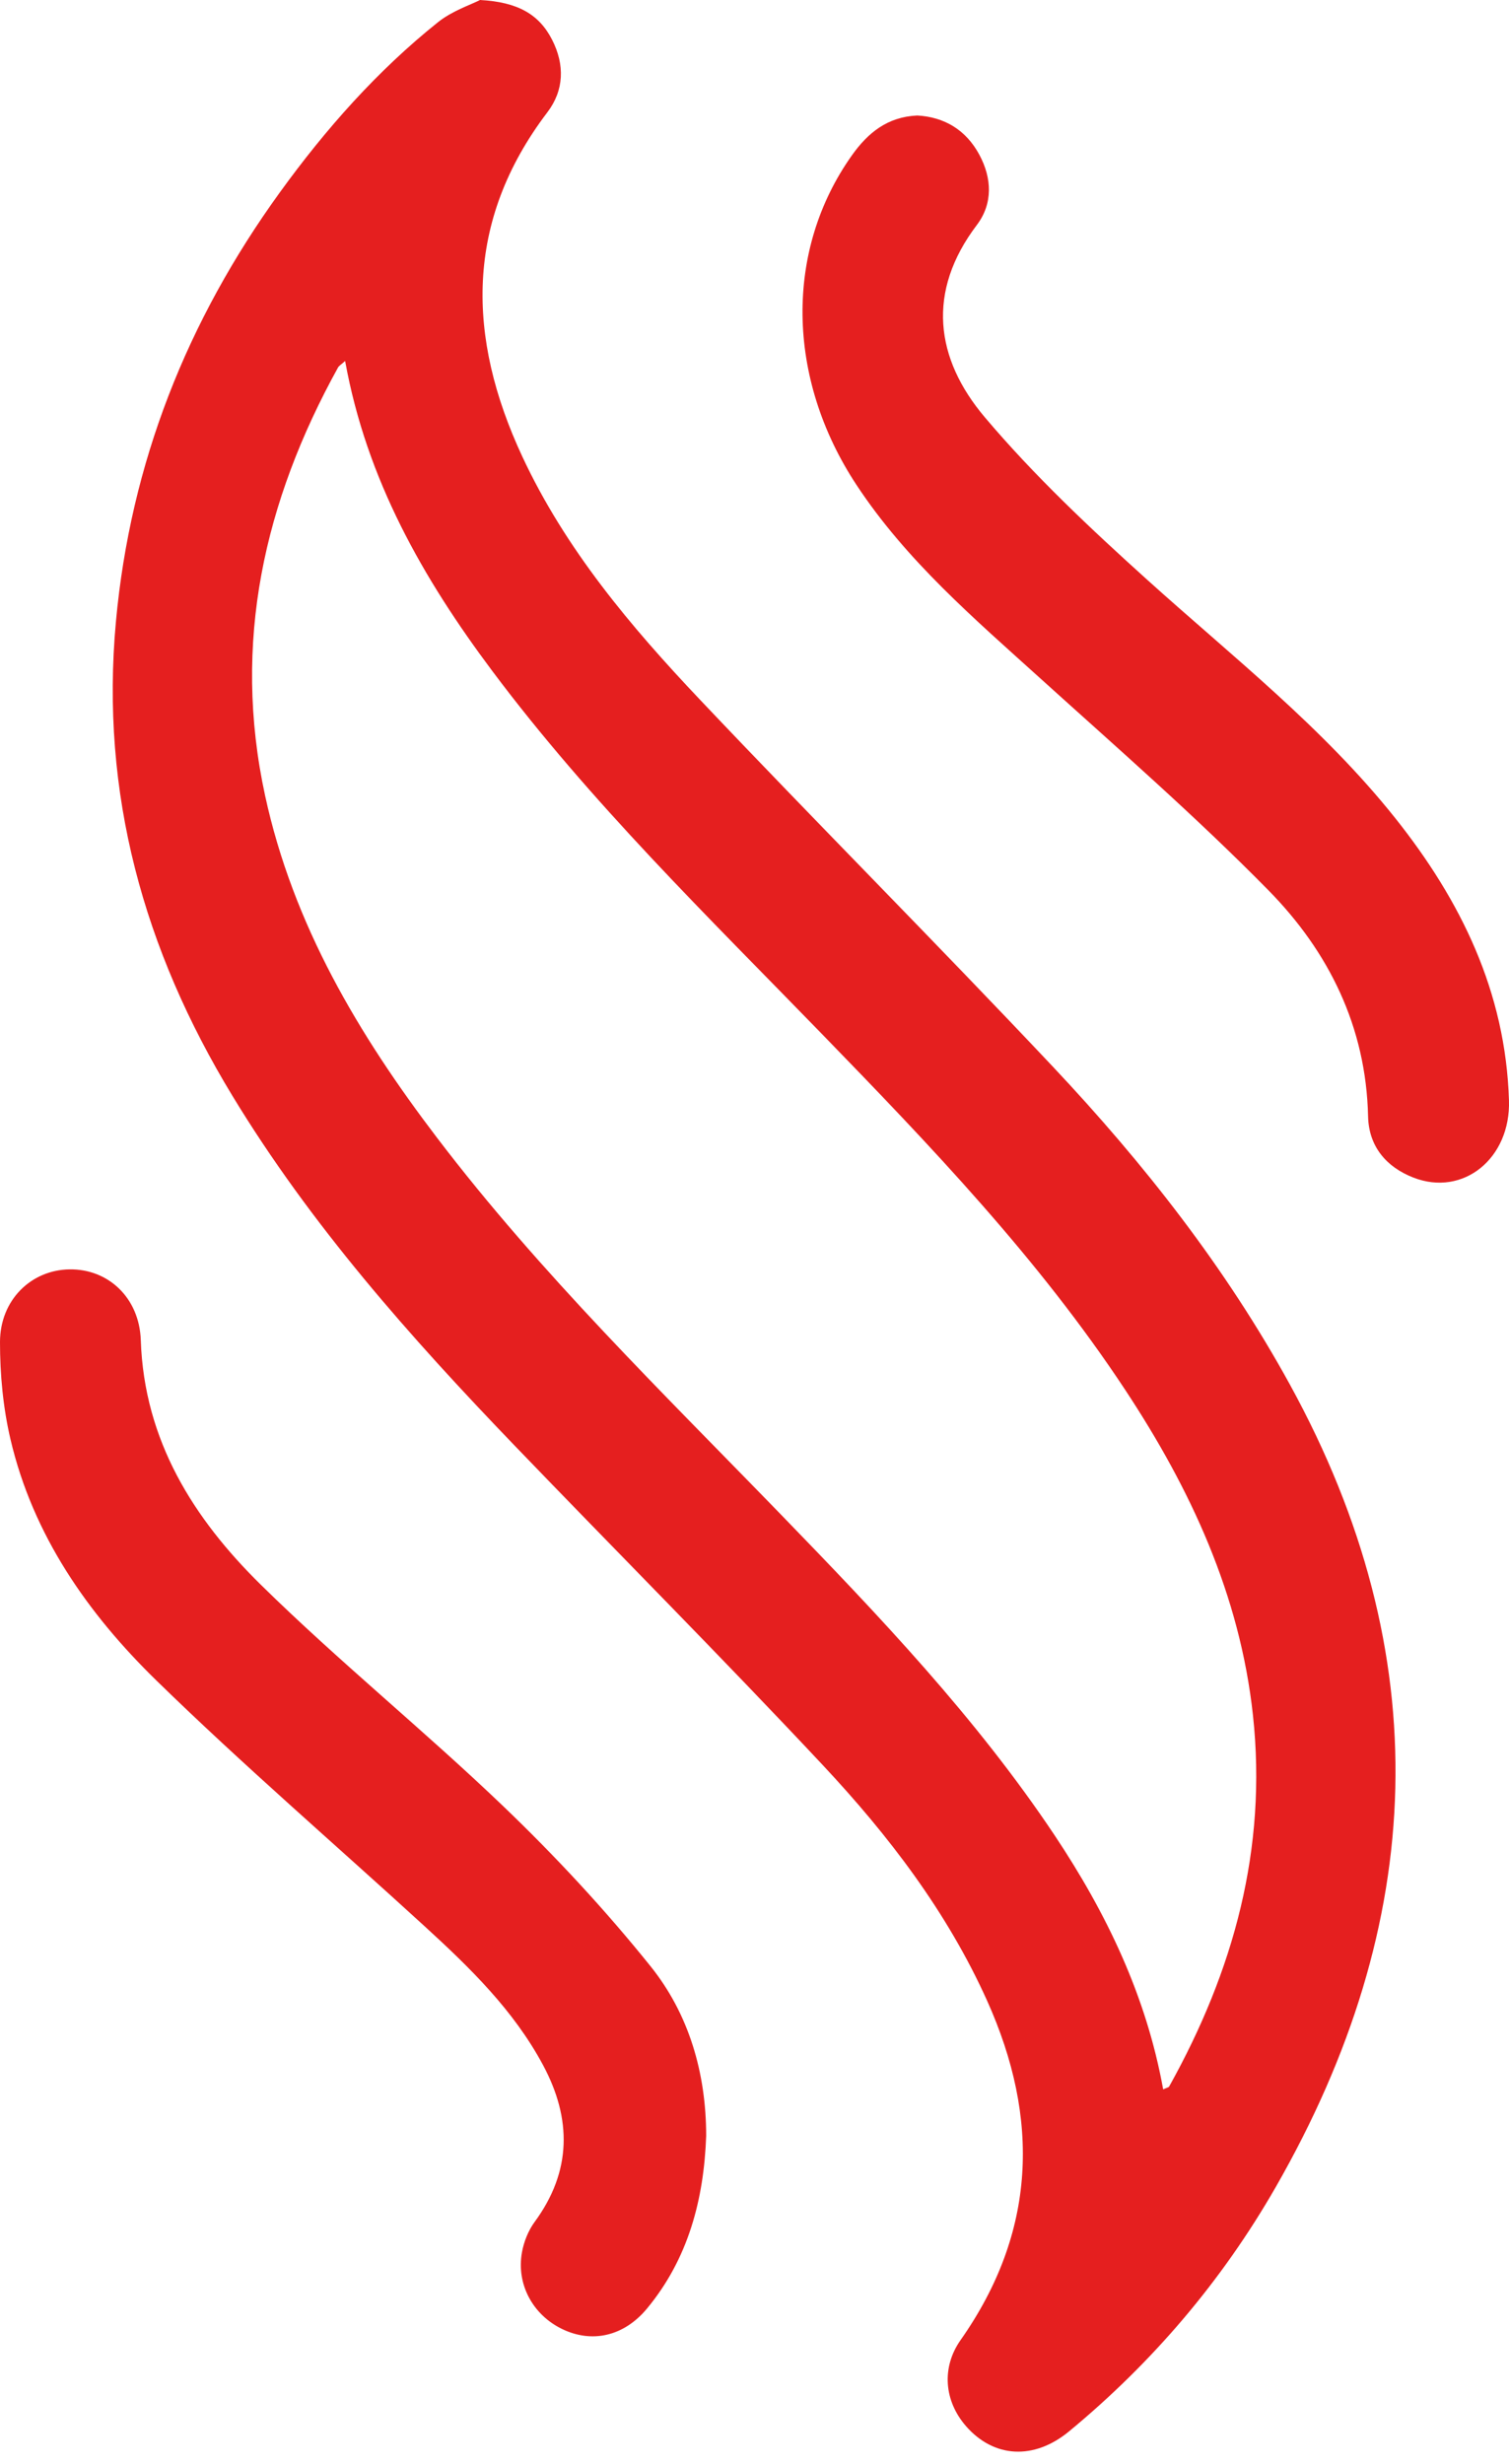
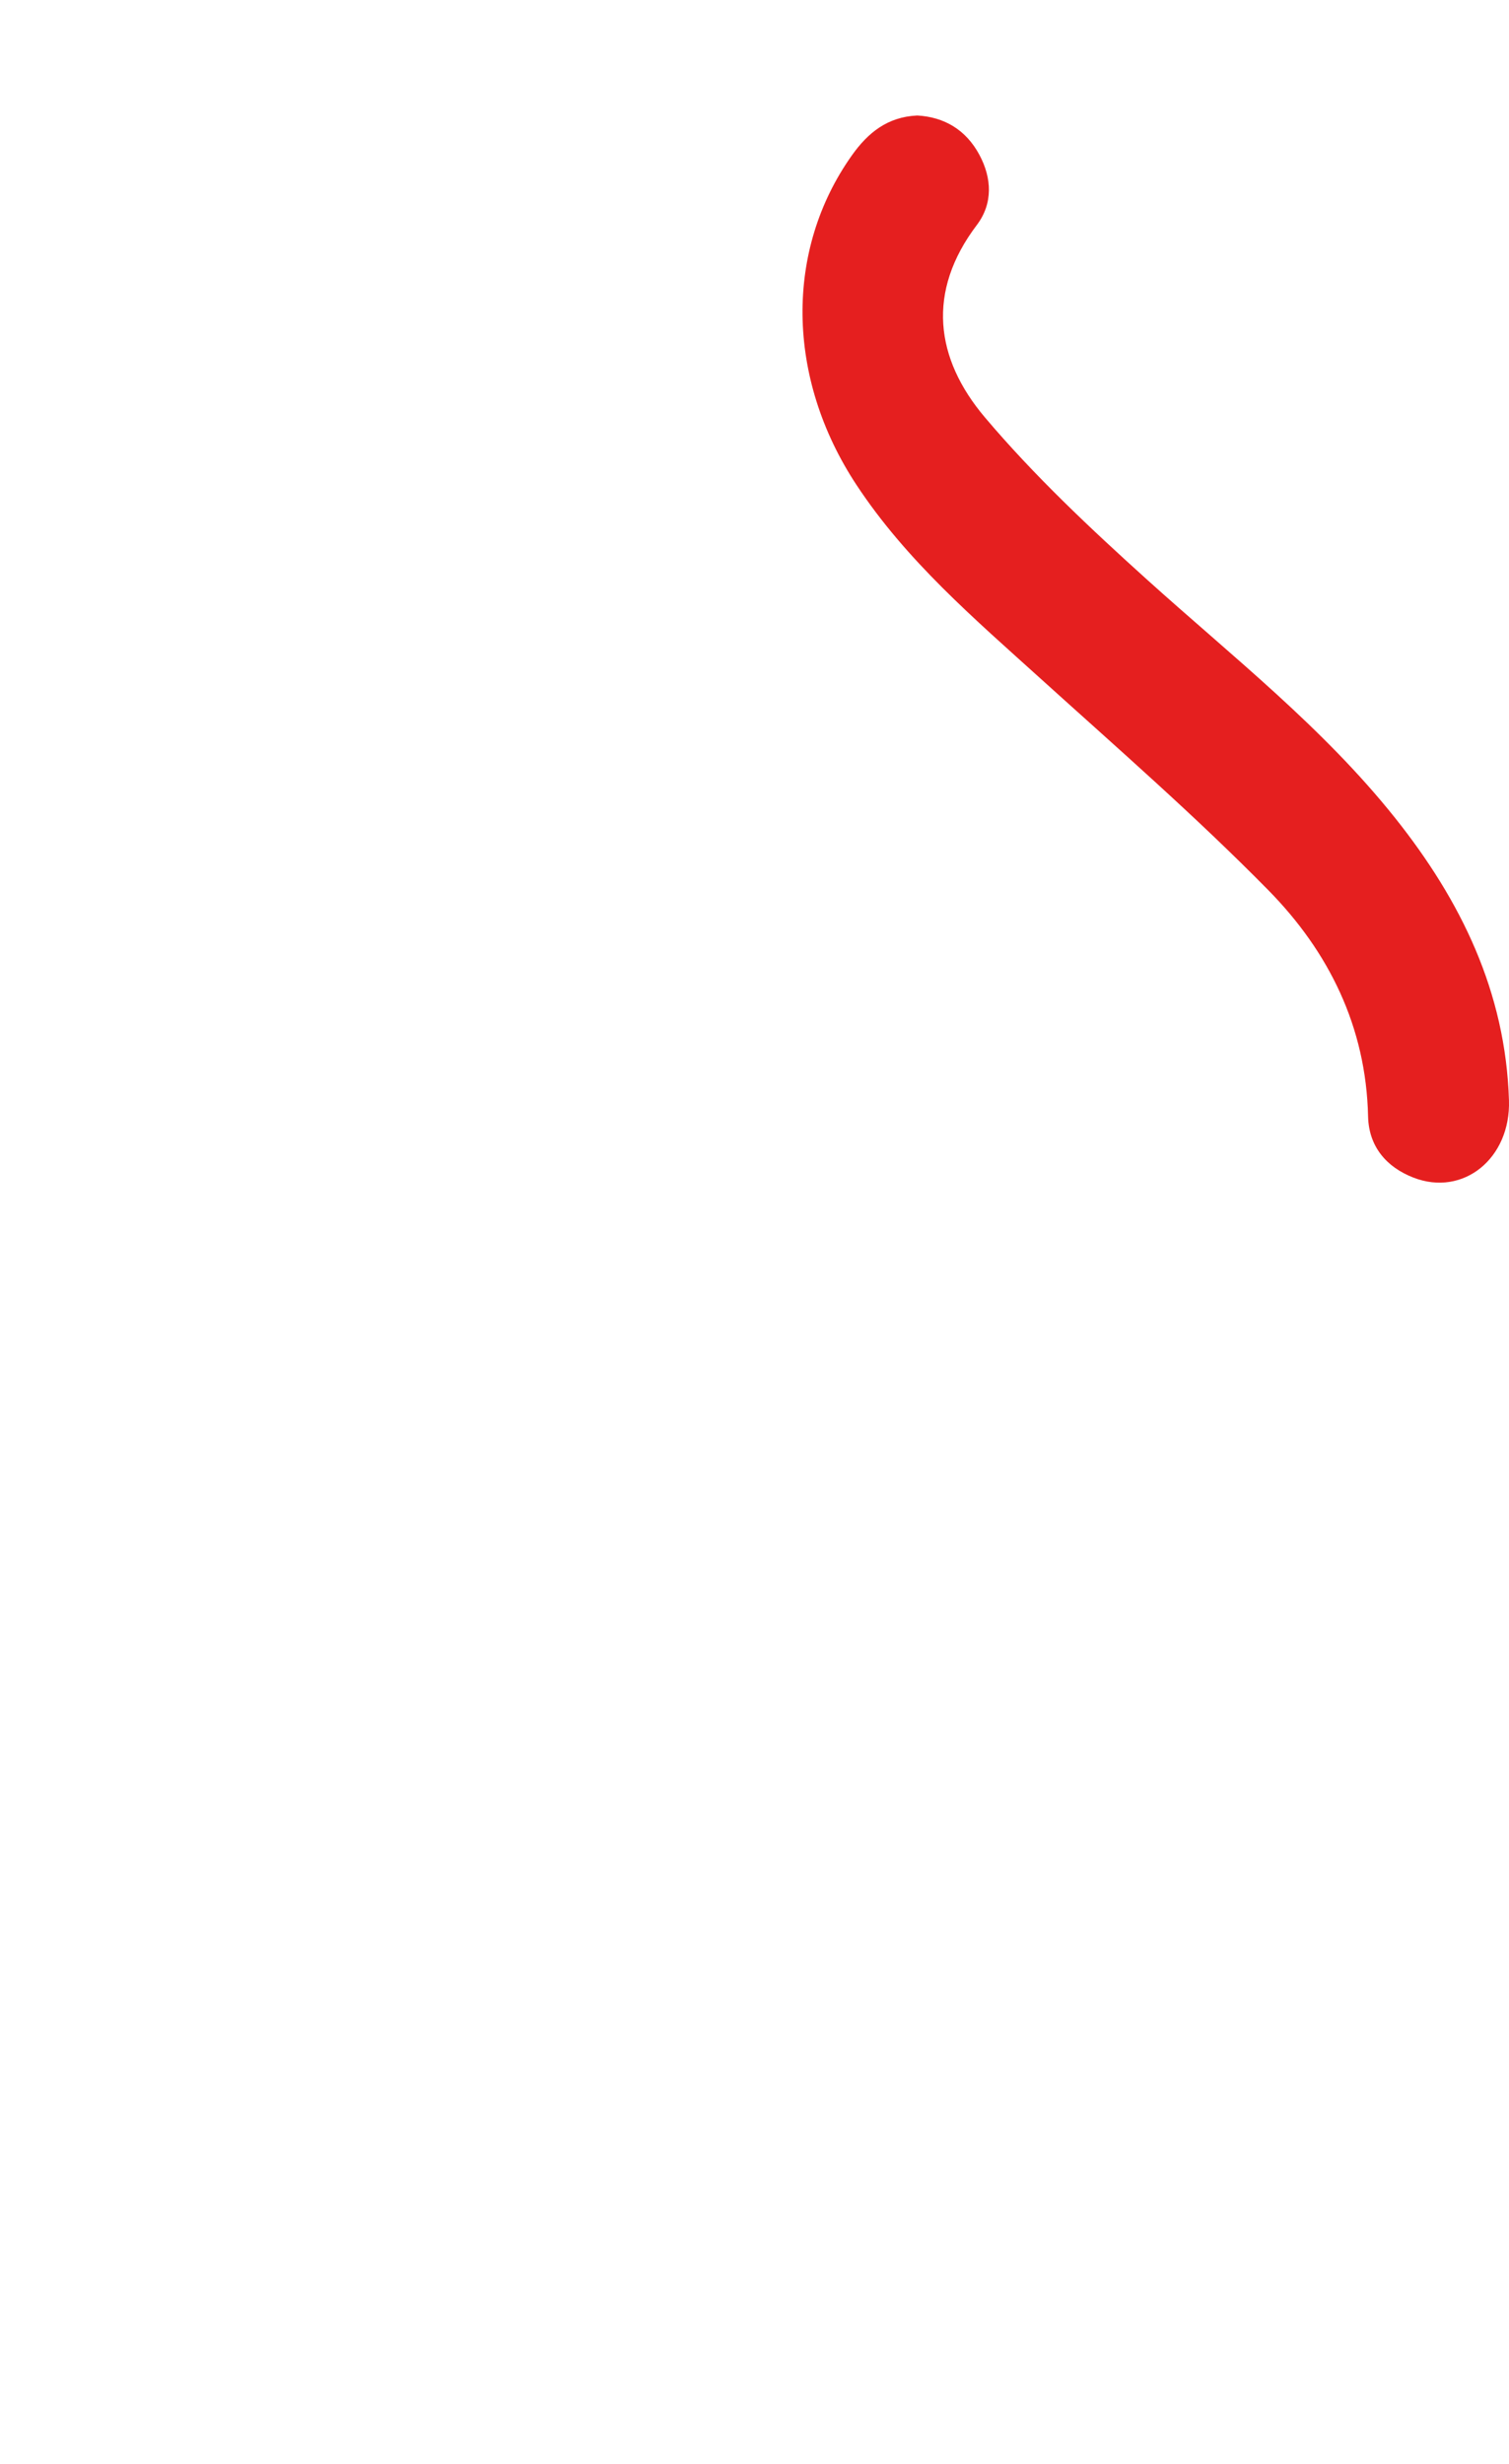
<svg xmlns="http://www.w3.org/2000/svg" width="49" height="80" viewBox="0 0 49 80" fill="none">
-   <path d="M15.588 0C16.802 0.065 17.507 0.459 17.931 1.298C18.341 2.106 18.318 2.929 17.775 3.645C15.076 7.197 15.16 10.961 16.959 14.822C18.362 17.833 20.48 20.344 22.731 22.721C26.52 26.722 30.411 30.624 34.189 34.636C37.142 37.773 39.801 41.157 41.889 44.964C46.703 53.739 46.348 62.432 41.424 71.018C39.675 74.067 37.422 76.71 34.719 78.944C33.569 79.895 32.264 79.808 31.365 78.775C30.655 77.957 30.568 76.872 31.191 75.984C33.653 72.482 33.778 68.799 32.054 64.966C30.754 62.077 28.854 59.598 26.723 57.32C23.432 53.805 20.033 50.394 16.695 46.923C13.318 43.411 10.091 39.774 7.542 35.574C4.67 30.845 3.251 25.765 3.764 20.186C4.238 15.027 6.076 10.409 9.087 6.247C10.575 4.191 12.246 2.301 14.226 0.718C14.686 0.351 15.282 0.157 15.588 0ZM11.207 11.722C11.08 11.837 11.01 11.874 10.977 11.932C8.573 16.282 7.534 20.873 8.607 25.829C9.515 30.022 11.641 33.594 14.19 36.942C17.558 41.367 21.529 45.228 25.381 49.202C28.554 52.475 31.698 55.776 34.246 59.594C35.926 62.114 37.223 64.81 37.77 67.842C37.881 67.791 37.946 67.783 37.965 67.749C40.053 64.005 41.154 60.028 40.686 55.697C40.263 51.793 38.663 48.35 36.537 45.129C33.721 40.863 30.211 37.2 26.676 33.56C22.982 29.757 19.178 26.054 15.985 21.787C13.742 18.789 11.906 15.586 11.207 11.722Z" fill="#E51F1F" />
-   <path d="M22.931 69.348C22.857 71.418 22.349 73.342 21.009 74.96C20.257 75.867 19.216 76.093 18.248 75.622C17.302 75.162 16.762 74.173 16.949 73.133C17.011 72.789 17.155 72.428 17.36 72.148C18.569 70.501 18.569 68.798 17.631 67.05C16.675 65.268 15.251 63.885 13.786 62.545C10.883 59.888 7.899 57.319 5.083 54.571C2.855 52.398 1.068 49.852 0.338 46.725C0.1 45.704 -0.001 44.627 1.24393e-05 43.576C0.002 42.207 1.015 41.234 2.26 41.217C3.514 41.2 4.526 42.138 4.572 43.519C4.681 46.776 6.286 49.31 8.468 51.456C10.997 53.944 13.765 56.181 16.327 58.635C18.029 60.265 19.648 62.007 21.125 63.846C22.373 65.401 22.928 67.311 22.931 69.348V69.348Z" fill="#E51F1F" />
  <path d="M29.778 3.75C30.66 3.797 31.366 4.214 31.802 5.026C32.211 5.787 32.245 6.61 31.721 7.304C30.076 9.475 30.371 11.647 31.977 13.547C33.578 15.443 35.406 17.16 37.251 18.825C40.018 21.32 42.961 23.621 45.306 26.565C47.441 29.247 48.891 32.212 48.999 35.732C49.057 37.61 47.518 38.866 45.898 38.238C45.01 37.894 44.445 37.219 44.424 36.249C44.359 33.336 43.143 30.897 41.191 28.911C38.833 26.513 36.291 24.297 33.796 22.041C31.64 20.091 29.428 18.202 27.806 15.737C25.524 12.27 25.477 8.116 27.668 5.037C28.186 4.309 28.819 3.796 29.779 3.751L29.778 3.75Z" fill="#E51F1F" />
</svg>